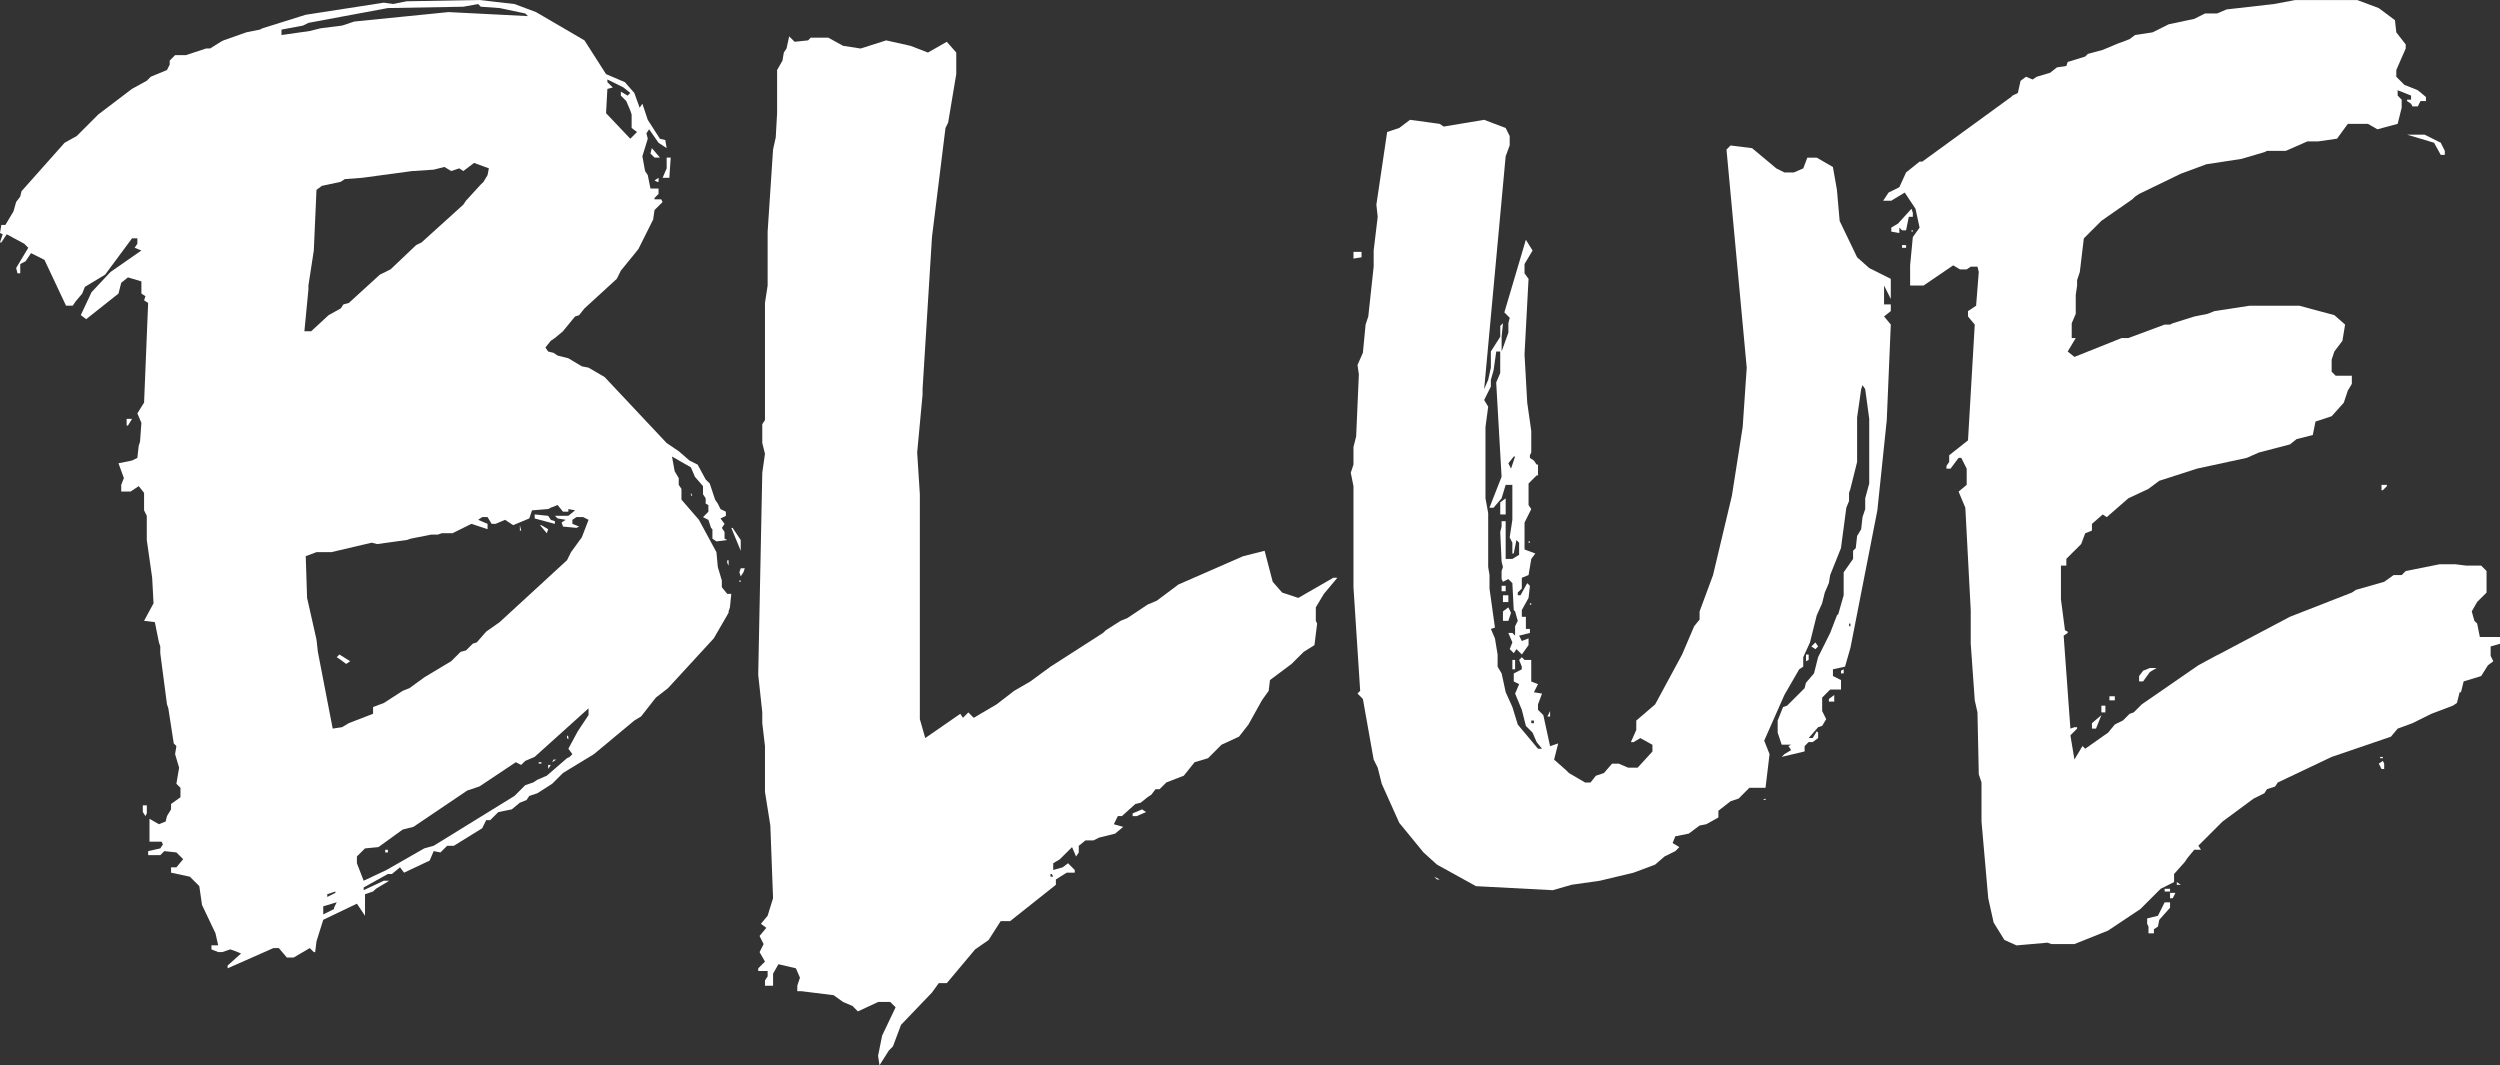
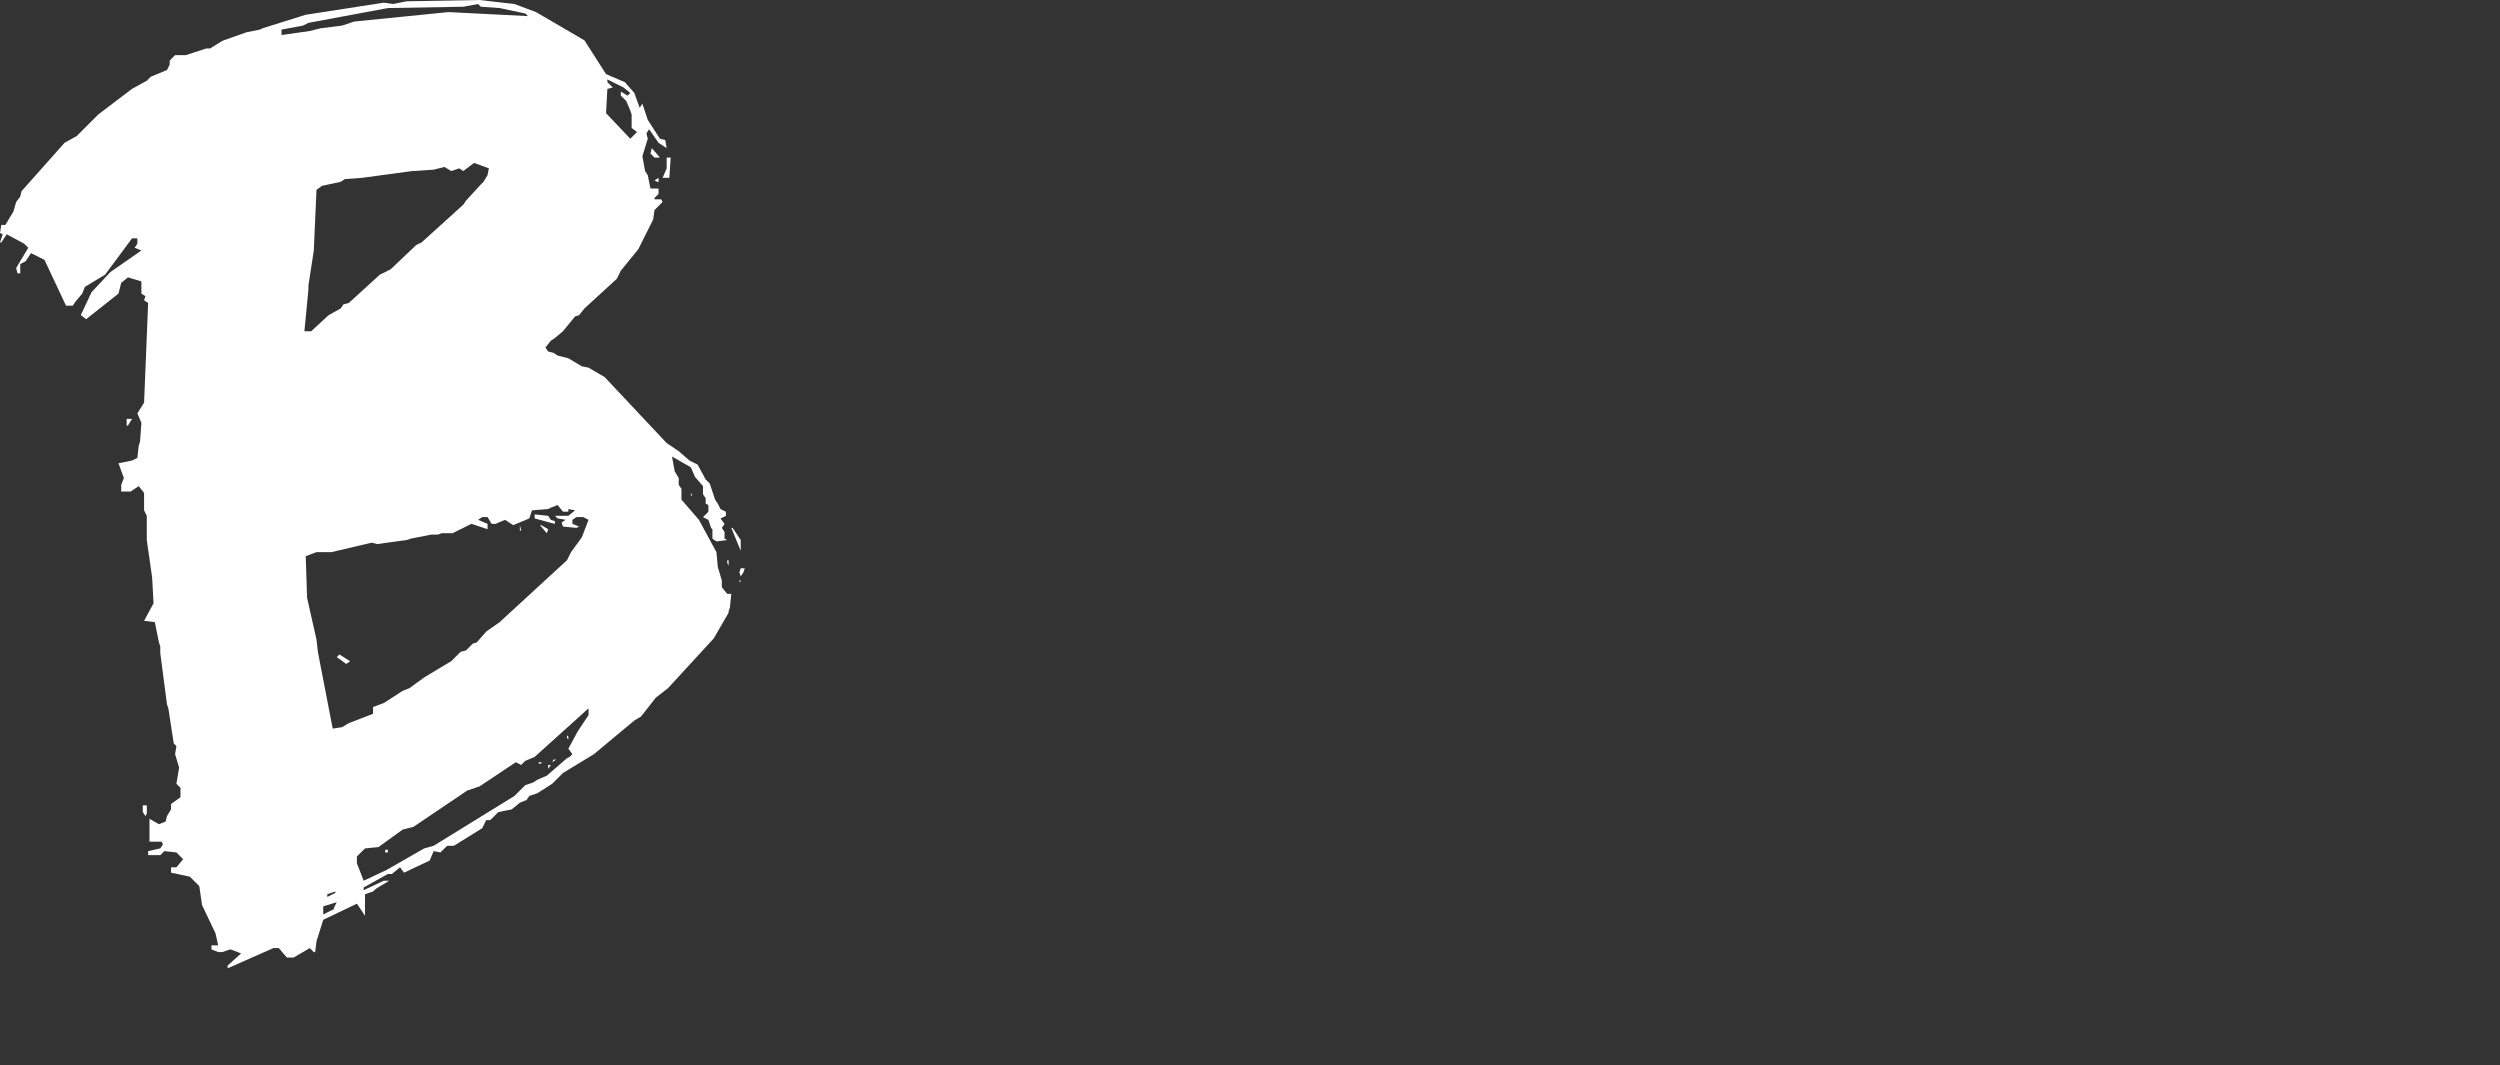
<svg xmlns="http://www.w3.org/2000/svg" width="392.934" height="167.433" viewBox="0 0 392.934 167.433">
  <rect x="0" y="0" width="392.934" height="167.433" fill="#333333" stroke="none" />
  <g id="Group_3158" data-name="Group 3158" transform="translate(-715.382 -420)">
-     <path id="Path_9150" data-name="Path 9150" d="M189.053,551.878l-.848-3.815L187.147,536v-6.141l-.428-1.278-.207-9.734-.426-1.9-.633-8.894V502.77l-.848-16.094-1.061-2.532,1.274-1.061v-2.545l-.846-1.693h-.428l-1.265,1.693h-.641v-.428l.428-.633v-1.048l2.958-2.338,1.061-18.2-1.061-1.267v-.852l1.274-.841.42-5.3-.207-.841h-1.059l-.635.428H183.76l-1.061-.635-4.654,3.168h-2.119v-3.168l.426-4.445,1.061-1.487-.641-2.961-1.693-2.547-2.113,1.28h-1.274l.848-1.28,1.693-.839,1.059-2.328,2.121-1.693h.42L191.8,422.123l.215-.219.846-.414.426-1.912.848-.635,1.052.428.641-.428,2.113-.633,1.061-.841,1.48-.219.213-.633,2.752-.852.422-.415,2.332-.632,2.535-1.061.639-.219,1.054-.414.852-.645,2.748-.415,2.539-1.267,4.021-.852,1.693-.854h1.906l1.48-.633,7.412-.839,3.387-.635H246.2l3.387,1.267,2.541,1.9.213,1.912,1.48,1.9v.635l-1.48,3.387v1.059l1.273,1.267,2.113.854L257,422.123v.635h-.854l-.42.839h-.848l-.213-.414-.633-.426v-.219h.633V421.9l-2.113-.84v.84l.633.635v1.278l-.633,2.535-3.18.852-1.48-.852h-3.174l-1.693,2.326-2.961.428h-1.693l-3.387,1.484H232.02l-.422.209-3.6,1.058-5.506.842-4.019,1.487-6.56,3.18-.635.426-.426.414-4.867,3.387-2.754,2.754-.633,5.286-.426,1.28v.84l-.213,1.486V456.2l-.635,1.487v2.326h.635l-1.268,2.119,1.059.842,7.408-2.961h1.061l5.713-2.119h.846l.422-.207,3.387-1.061,2.119-.426,1.061-.426,5.5-.841H237.1l5.5,1.474,1.693,1.487-.42,2.545-1.274,1.693-.42,1.268v1.9l.633.635h2.541v1.28l-.635,1.059-.632,1.9-1.906,2.121-2.541.839-.426,2.119-2.535.635-1.059.84L230.746,478l-1.9.841-7.834,1.693-5.928,1.912-1.693,1.267L210.22,485.2l-3.389,2.96-.633-.426-1.693,1.487v1.048l-1.061.426-.633,1.693-2.332,2.326v1.061h-.848v5.3l.635,4.861.426.219v.207l-.635.426,1.061,14.607.633-.219h.422v.219l-1.054,1.06.633,3.8,1.267-2.12.426.426,3.6-2.533,1.059-1.28,1.274-.632,1.054-1.048.639-.219,1.267-1.267,8.892-6.141,2.748-1.487.426-.207,11.22-5.931,9.734-3.8.633-.426,4.447-1.267,1.487-1.059h1.265l.635-.635,5.293-1.059h2.541l1.693.207h2.326l.848.852v3.387l-1.48,1.474-.848,1.487.42,1.487.428.414.426,2.121h3.174v1.058l-1.48.426v1.474l.42.854-.846.633-1.061,1.693-2.754.842-.42,1.705h-.213l-.42,1.681-.641.426-3.387,1.28-2.961,1.474-2.326.852-1.061,1.267-9.312,3.18-8.466,4.019-.422.635-1.272.414-.422.645-1.693.841L225.032,536l-3.806,3.8.42.635h-1.059l-1.054,1.278-.426.634-1.693,1.9v1.267l-2.113,1.059-3.18,3.18-5.08,3.387-5.289,2.121h-3.6l-.633-.219-4.867.426-1.906-.854ZM172.966,442.651l1.061-.635,2.113-2.326.213.633v.635h-.633l-.428,2.119h-.633l-.426-.426v.852l-1.267-.219Zm2.326,2.752v.428h-.633V445.4Zm1.061-2.326v.207h-.213v-.207Zm29.634,76.2-.848,2.119h-.633v-.852Zm.633-1.487v1.061h-.633v-1.061Zm1.48-1.474v.635h-.846v-.635Zm4.447-4.019,1.061-.428h1.058l-1.058.635-1.061,1.474h-.633v-.842Zm.633,39.787v-.854l1.693-.414,1.061-2.119h.846v.852l-1.693,1.9-.213,1.06-.633.426v.635h-.848V552.51Zm3.6-5.508V547h-.846v-.428Zm.848.635-.426.852h-.422v-.852Zm.848-1.267h-.635v-.426Zm31.753-19.468.207.416v.852h-.419l-.428-.852Zm0-.632v.207H249.8v-.207Zm.633-42.76v.207l-.633.635h-.213v-.841Zm7.408-53.772-4.234-1.267h2.754l2.539,1.267.635,1.277v.635h-.635Z" transform="translate(839.676 13.122)" fill="#fff" />
    <g id="Group_1067" data-name="Group 1067" transform="translate(715.382 420)">
      <g id="Group_1064" data-name="Group 1064">
        <path id="Path_8600" data-name="Path 8600" d="M413.535,554.9l-1.055-.426-.639-.219-1.267.426h-.632l-1.061-.426v-.633h1.061l-.428-1.9L407.4,547.28l-.426-2.961-1.48-1.486-2.96-.633v-.842h.841l1.059-1.28-1.059-1.059-1.9-.207-.635.633h-1.906v-.633l1.906-.428.419-.633-.213-.426h-1.9v-3.593l1.48.852,1.055-.426.213-.854.639-1.059v-.841l1.48-1.061V528.86l-.639-.635.426-2.533-.632-2.121.206-1.266-.42-.428-.848-5.506-.213-.633-1.054-8.04v-1.061l-.213-.633-.639-3.18-1.693-.207,1.486-2.754-.215-4.019-.846-5.934v-3.8l-.426-.854v-2.752l-.841-1.061-1.274.852H394.7v-1.058l.419-1.061-.847-2.326,2.121-.426.846-.416.213-1.913.207-.632.213-2.961-.633-1.487,1.055-1.693.639-15.665-.639-.415.213-.645-.635-.413v-1.913l-2.113-.635-1.059.854-.428,1.694-5.08,4.019-.846-.633,1.693-3.606,2.965-3.168,4.867-3.386-1.058-.428.426-.633V442.5H396.4l-4.234,5.712-3.173,1.912-.426,1.061-1.061,1.265-.42.635h-1.061l-3.387-7.2-2.113-1.061-.854,1.28-.839.426v1.474H378.4l-.213-.842,1.906-3.18-.635-.633-2.752-1.486-.848,1.28h-.213l.426-1.28-.426-.207.213-1.267h.635l1.271-2.119.422-1.487.639-.842.207-.852,6.773-7.615,1.906-1.059,3.387-3.387,5.295-4.021,2.326-1.278.633-.635,2.541-1.048.426-.852v-.633l.848-.854h1.693l3.174-1.049h.633l1.693-1.058.426-.219,3.6-1.267,2.115-.426.419-.207,6.773-2.121,12.279-1.9,1.48.206,2.121-.426L451,405.039l5.506.632,3.386,1.268,7.619,4.447,3.387,5.3,2.961,1.267,1.486,1.694.841,2.326.426-.633.846,2.533,1.908,2.973.846.207.213,1.267-1.274-.842-1.478-2.119-.428.635.213.852-.846,2.754.426,2.326.42.633.422,2.108h1.272v.852l-.633.635v.219h1.055l.213.414-1.268,1.267-.213,1.487-2.326,4.654-2.754,3.387-.633,1.278-5.082,4.654-.846,1.061-.639.207-1.9,2.326-1.271,1.06-.635.426-.846,1.061.426.633.842.206.639.428,1.693.426,2.113,1.267,1.061.207,2.539,1.486,9.74,10.366,1.9,1.28,1.693,1.474,1.274.633,1.267,2.338.639.635.842,2.533.426.635.426.852.842.413v.647l-.842.413.635.854-.428.633.428.632v1.061l.419.207-1.693.219-.633-.426v-1.486l-.215-.207-.42-1.268-.846-.426.846-.854v-1.046l-.426-.219v-.841l-.42-.633v-1.28l-1.274-1.474-.633-1.487-2.967-1.693.426,2.328.633,1.059v1.061l.428.632v1.694l2.752,3.18,2.748,5.08.213,2.328.633,2.119v1.059l.848,1.048h.639l-.213,2.119-.213.635v.219l-2.326,4.019-7.2,7.834-1.9,1.474-2.332,2.973-1.055.633-6.353,5.287-4.867,2.961-1.693,1.693-2.326,1.487-1.274.426-.42.635-1.061.426-1.271,1.048-2.115.426L452.7,533.94h-.635l-.632,1.278-4.447,2.754h-1.06l-1.053,1.048-1.061-.207-.633,1.485-4.027,1.9-.633-.842-1.274,1.048h-.633l-3.808,2.119v.426l3.173-1.486h.848l-2.113,1.279-.428.414-1.266.428v3.387l-1.273-1.9-5.293,2.533-1.061,3.387-.207,1.693h-.213l-.635-.633-2.539,1.487h-1.06l-1.268-1.487h-.852l-7.193,3.18V556.8ZM396.4,470.872l-.635,1.046h-.213v-1.046Zm1.693,60.74h.633v1.267l-.213.426-.419-.633Zm21.8-121.067,4.445-.633,1.693-.426,3.387-.428,1.908-.633,14.814-1.486,12.486.632-.42-.413-4.028-.852-2.959-.209-.428-.426-2.326.426-11.853.209-12.488,2.326-.846.426-3.387.635Zm4.658,46.56,2.748-2.533,1.906-1.061.428-.633.839-.219,4.873-4.447,1.693-.842,4.019-3.812.848-.414,6.56-5.934.426-.633,2.328-2.547.426-.414.633-1.06.207-1.059-2.326-.854-1.693,1.28-.633-.426-1.267.426-1.061-.645-1.693.426-3.387.219-7.834,1.06-2.752.207-.635.426-2.959.633-.854.635-.42,9.527-.848,5.506v.633l-.632,6.554Zm3.388,62.447,1.478-.219,1.054-.635,3.813-1.472v-1.06l1.693-.633,2.961-1.914L440,513.2l2.326-1.693,4.241-2.545,1.48-1.474.846-.219,1.061-1.061.633-.207,1.48-1.693,2.113-1.487,10.588-9.734.632-1.267,1.693-2.326,1.061-2.754-.847-.426h-1.059l-.635.426v.635l1.061.426-.426.207-2.115-.207-.213-.635.635-.426-1.267-.219-.426-.413h2.119l1.054-.854-1.054-.207v.413h-.848l-.845-1.046-1.061.414-.42.219-2.547.207-.42,1.267-2.539,1.061-1.267-.842-1.487.635h-.633l-.635-1.061h-.845l-.641.426,1.486.635v.839l-2.539-.839-2.967,1.472h-1.693l-.633.222h-1.06l-3.174.633-.633.207-4.66.645-.848-.219-6.347,1.486h-2.332l-1.693.635.213,6.554,1.48,6.566.213,1.912Zm-1.486,29.214,1.693-.854v-.207l.426-.854-2.119.635Zm.633-2.754,1.273-.635v-.219l-1.273.428Zm1.487-37.68.42-.426,1.693,1.061-.633.426-.848-.635Zm4.232,35.133,3.6-1.694,5.919-3.386,1.487-.414,12.7-7.834,1.693-1.693,1.267-.426.639-.426,1.48-.635,3.174-2.752.426-.207.419-.428-.632-.852,1.48-2.742,1.693-2.545v-1.061L459.682,524l-1.48.632-.641.633-.84-.426L451,528.651l-1.908.635L440.628,535l-1.693.428-3.806,2.752-2.113.207-1.273,1.267v1.061Zm3.808-4.861v.415h-.42V538.6Zm20.952-50.166h-.207v-.852Zm2.121-2.545,2.119.22.42.632.635.207v.428l-3.173-.854Zm1.058,38.946v.219h-.426v-.219Zm-.213-37.253h.213l1.061.633-.213.632Zm1.693,37.678-.42.635v-.635Zm.847-.839-.634.414.209-.414Zm1.907-3.606v.426l-.213-.207v-.426Zm9.734-93.974,1.058-1.06-.846-.633v-2.119l-.213-.635-.635-1.487-.845-.839v-.635l1.06.635.42-.426-1.054-.854-2.545-1.268v.428l.852.84-.852.219-.209,3.815Zm3.386,1.474,1.274,1.486h-.848l-.639-.635Zm1.059,4.666v.633h-.213l-.42-.219Zm1.274-1.486v-1.693h.635l-.215,3.18h-1.059Zm4.021,51.433h-.213v-.426Zm5.5,10.16h.213v.852l-.213-.426Zm.639-5.08h.208l1.272,1.9v1.693Zm1.48,6.347h.635l-.213.633-.422.635-.213-.635Zm0,1.913v.207h-.213v-.207Z" transform="translate(-375.648 -405.039)" fill="#fff" />
-         <path id="Path_8601" data-name="Path 8601" d="M452.128,568.036l.635-3.18,2.12-4.447-.848-.839h-1.906l-3.174,1.487-.845-.854-1.487-.633-1.48-1.061-5.08-.633h-.633v-.854l.42-1.265-.635-1.474-2.752-.647-.842,1.487v1.9H434.35v-.84l.42-.635V554.7h-1.48v-.413l1.061-1.061-.848-1.487.633-1.267L433.5,549.2l1.061-1.28-.848-.635,1.055-1.265.852-2.754-.426-11.427-.845-5.3v-7.187l-.422-3.608v-1.693l-.639-5.919.639-31.747.422-2.973-.422-1.694v-2.961l.422-.633V449.71l.42-2.741V438.49l.852-12.9.422-1.912.213-3.8V413.1l.845-1.484.213-1.267.422-.635.42-1.912.852.854,2.115-.219.42-.428H444.3l2.326,1.28,2.754.426,4.019-1.278,3.812.852,2.754,1.061,2.961-1.693,1.487,1.693v3.387l-1.274,7.615-.42.852-2.121,17.14-1.48,23.915v.852l-.846,9.1.419,6.567v35.34l.848,2.973,5.506-3.812.42.633.847-.854.845.854,3.6-2.119,2.754-2.121,2.541-1.474,3.174-2.326,8.253-5.3.426-.414,2.326-1.486,1.061-.428,3.174-2.119,1.48-.633,3.386-2.535,10.16-4.445,3.386-.854,1.274,4.873,1.48,1.693,2.539.842,5.506-3.168h.635l-2.119,2.533-1.267,2.119v2.121l.207.426-.42,3.386-1.693,1.061-1.909,1.9-3.387,2.532-.207,1.694-1.059,1.486-2.121,3.815-1.48,1.9-2.752,1.267-2.113,2.119-2.121.633-1.693,2.119-2.752,1.061-1.054,1.061h-.639l-.635.839-.632.426-1.061.854-.845.207-2.115,1.9h-.633l-.639,1.28,1.48.413-1.268,1.061-2.541.633-.845.428h-1.268l-1.06.852v1.049l-.426.633-.633-1.474-1.908,1.9-1.052.635v1.058l1.48-.413.846-.645,1.061,1.058v.428h-1.274l-1.693,1.059v.841l-7.193,5.713h-1.486l-1.9,2.973-2.121,1.474-4.445,5.3h-1.267l-1.06,1.474-4.867,5.08-1.271,3.387-.635.635-1.48,2.339Zm27.095-28.153h.426l-.213-.426h-.213ZM493.615,529.3l.635.426-1.48.633h-.634v-.425Z" transform="translate(-314.116 -402.089)" fill="#fff" />
-         <path id="Path_8602" data-name="Path 8602" d="M491.881,531.208l-2.113-1.913-3.813-4.654L483.2,518.5l-.633-2.533-.635-1.267-1.693-9.527-.846-.852.42-.428-1.054-16.288V471.722l-.426-2.107.426-1.28v-2.754l.422-1.681.426-9.746-.213-1.474.846-1.912.426-4.445.422-1.267.845-7.834v-2.533l.635-5.3-.209-1.9,1.694-11.427,1.9-.633,1.693-1.28,4.658.634.635.426,6.353-1.061,3.387,1.28.632,1.267v1.474l-.632,1.706L499.3,456.482l.633-1.474.42-1.912v-2.535l1.48-2.326v-1.694l.426-.426-.213,2.119v2.326l1.06-2.961v-1.484l.213-.854-.845-.842L505.855,433l1.053,1.693-1.265,2.119v1.474l.633.852-.633,11.853.426,7.614.633,4.447v3.387l-.213.426v.426l.633.416.428.632h.213v1.693h-.213l-1.273,1.28v3.386l.426.633-1.058,2.119v4.228l1.693.633-.635.854-.426,2.532-1.061.428v1.693l-.633.632v.426h.426l1.061-1.912.42.426-.213,1.9-1.061,1.912v1.059h.641v1.9h.633v.633l-1.693.426.42.842,1.061-.416v1.061l-1.061,1.474-.839-.842-.426.635-.635-.635.42-1.059L503.1,494.8h.633l.428.426v-1.487l.42-.839-.42-1.487-.213-.207-.215-4.24-.633-.633-.848.426-.213-.426v-1.267l.213-.633-.213-.854-.213-4.654.213-.839v-.854h.641v5.934h1.052l1.061-.645v-1.9l-.42-.426-.426,2.119h-.215v-1.693l-.42-.839.42-2.754v-5.506h-1.052l-.641,2.12-1.266,1.474h-.641l1.906-4.861-.846-14.826.632-1.474v-3.387H501.2l-.42,2.961-.428,1.486v1.059l-1.052,2.109.633,1.058-.426,3.18v11.221l.426,2.328v8.466l.207,1.265v2.122l.854,6.138-.641.208.641,1.485.419,2.535v1.912l.633,1.061.641,2.958,1.052,2.328.848,2.754,3.18,3.8h.632l-.846-1.048-.641-1.486-1.053-1.059-.641-2.535-1.052-2.545.633-1.487-.846-.415v-1.265l1.265-.647v-.413l-.42-1.061.42-.426.428.426H506.7v3.387l1.061.415-.641,1.278,1.273.209-.632,1.693v.852l.839.842,1.06,4.873,1.274-.428-.641,2.547,1.908,1.681.426.426,2.539,1.487h.848l.846-1.061,1.267-.426,1.274-1.474h1.054l1.485.635h1.48l2.329-2.547v-1.058l-1.907-1.048-1.054.632h-.426l.846-1.912v-1.474l2.967-2.545,4.232-7.834,1.9-4.447.852-1.058v-1.268l2.113-5.715,2.967-12.486,1.693-10.794.635-9.318-3.18-34.281.639-.645,3.387.426,3.806,3.18,1.273.633h1.48l1.48-.633.639-1.693h1.48l2.541,1.474.633,3.606.426,4.873,2.747,5.712,1.906,1.694,3.387,1.693V442.3l-1.058-2.107v2.961h1.058v1.059l-1.058.841,1.058,1.267-.633,15.033L561.1,475.534l-4.228,21.587-.852,2.973-1.9.413v1.061l1.267.632v1.487h-1.693l-1.267,1.268v2.119l.632,1.267-.632,1.061-.635.207-1.485,1.706h.633l.638-1.061.213.207v.854l-.852.632H550.3l-.635.635v.839l-3.6.854.426-.428,1.054-.633-.42-.633.42-.219h-1.48l-.633-1.9v-1.9l.846-2.119.633-.219,2.754-2.742.213-.852,1.267-1.474.639-2.547,1.9-3.812,1.059-2.754.213-.207.848-2.96v-3.606l1.48-2.107v-1.28l.42-.414.212-1.913.639-1.06.209-1.9.426-1.267v-1.693l.632-2.326v-10.16l-.632-4.667-.426-.635-.209.635-.639,4.445v6.995l-1.054,4.226-.213.635v1.278l-.426,1.048-.846,6.36-1.693,4.226-.209,1.267-.639,1.486-.42,1.693-.848,1.9-1.058,4.24-1.061,2.326v1.487l-.633.413-2.328,4.034-3.174,7.187.842,2.119-.635,5.289h-2.539l-1.693,1.693-1.268.426-1.906,1.487V523.8l-1.906,1.061-1.054.207-1.693,1.267-2.119.426-.426,1.061,1.059.633-.632.634-1.693.84-1.48,1.28-3.387,1.267-5.293,1.266-4.447.635-2.961.852-12.066-.633ZM480.028,434.9v.852l-1.267.207V434.9Zm12.279,98.639h-.426l-.419-.426Zm10.375-59.9v2.535h-.854v-1.9Zm0,13.753v.854h-.641v-.854Zm.419,1.486v1.061h-.848v-1.061Zm-.848,2.535.848-.635.42.854-.42,1.268h-.848Zm1.268-22.441.641-1.9h-.213l-.848,1.061Zm.641,30.065v1.474h-.428v-1.474Zm2.326-18.626v.207h-.213v-.207Zm.213,9.734v.207h-.213v-.207Zm0,18.833h.42v-.413h-.42Zm2.961-1.046h-.42l.42-.854Zm33.866,13.121h-.42l.42-.219Zm6.775-22.867v.852l-.422.209v-1.06Zm1.059-1.9.426.633-.426.426-.633-.426Zm2.961,8.26v1.046h-.841v-.414Zm1.487-4.034v.647h-.426v-.428Zm.846-6.773h.213v-.414h-.213Z" transform="translate(-266.029 -395.315)" fill="#fff" />
      </g>
    </g>
  </g>
</svg>